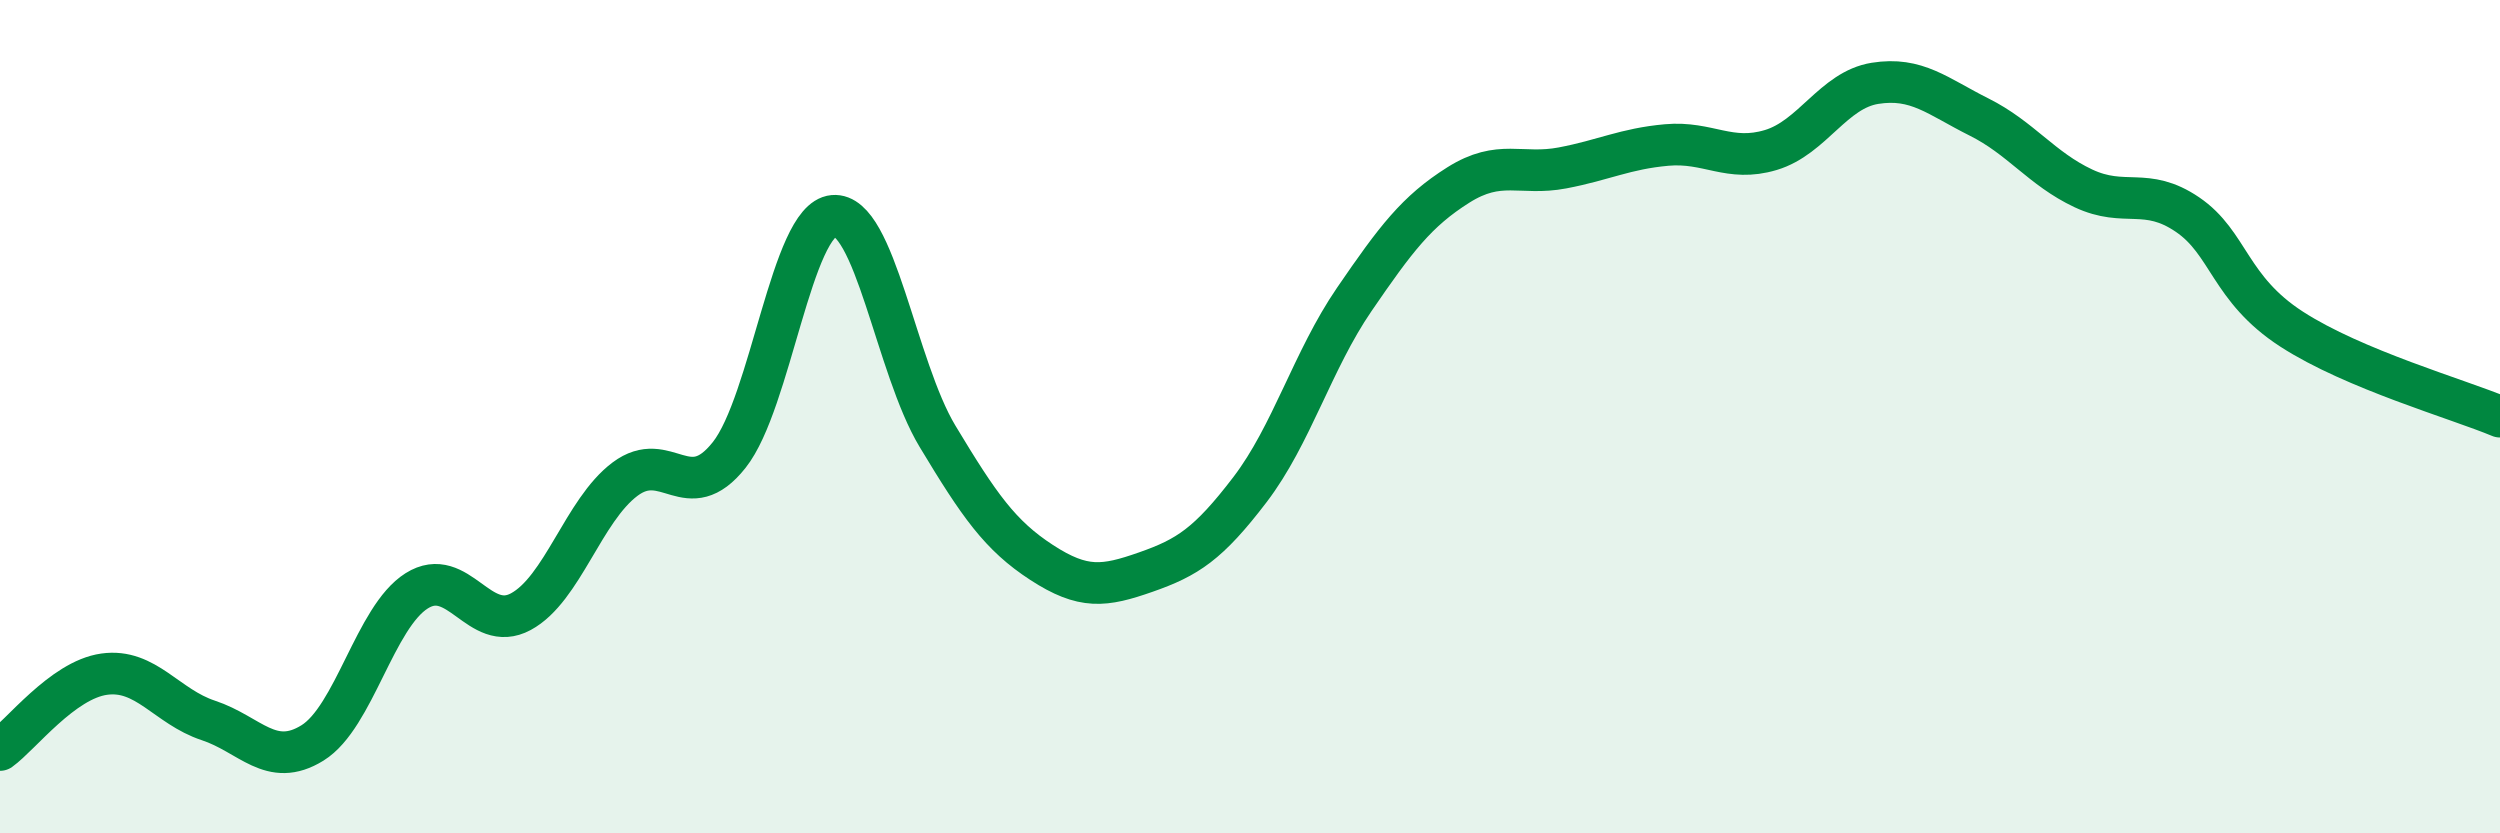
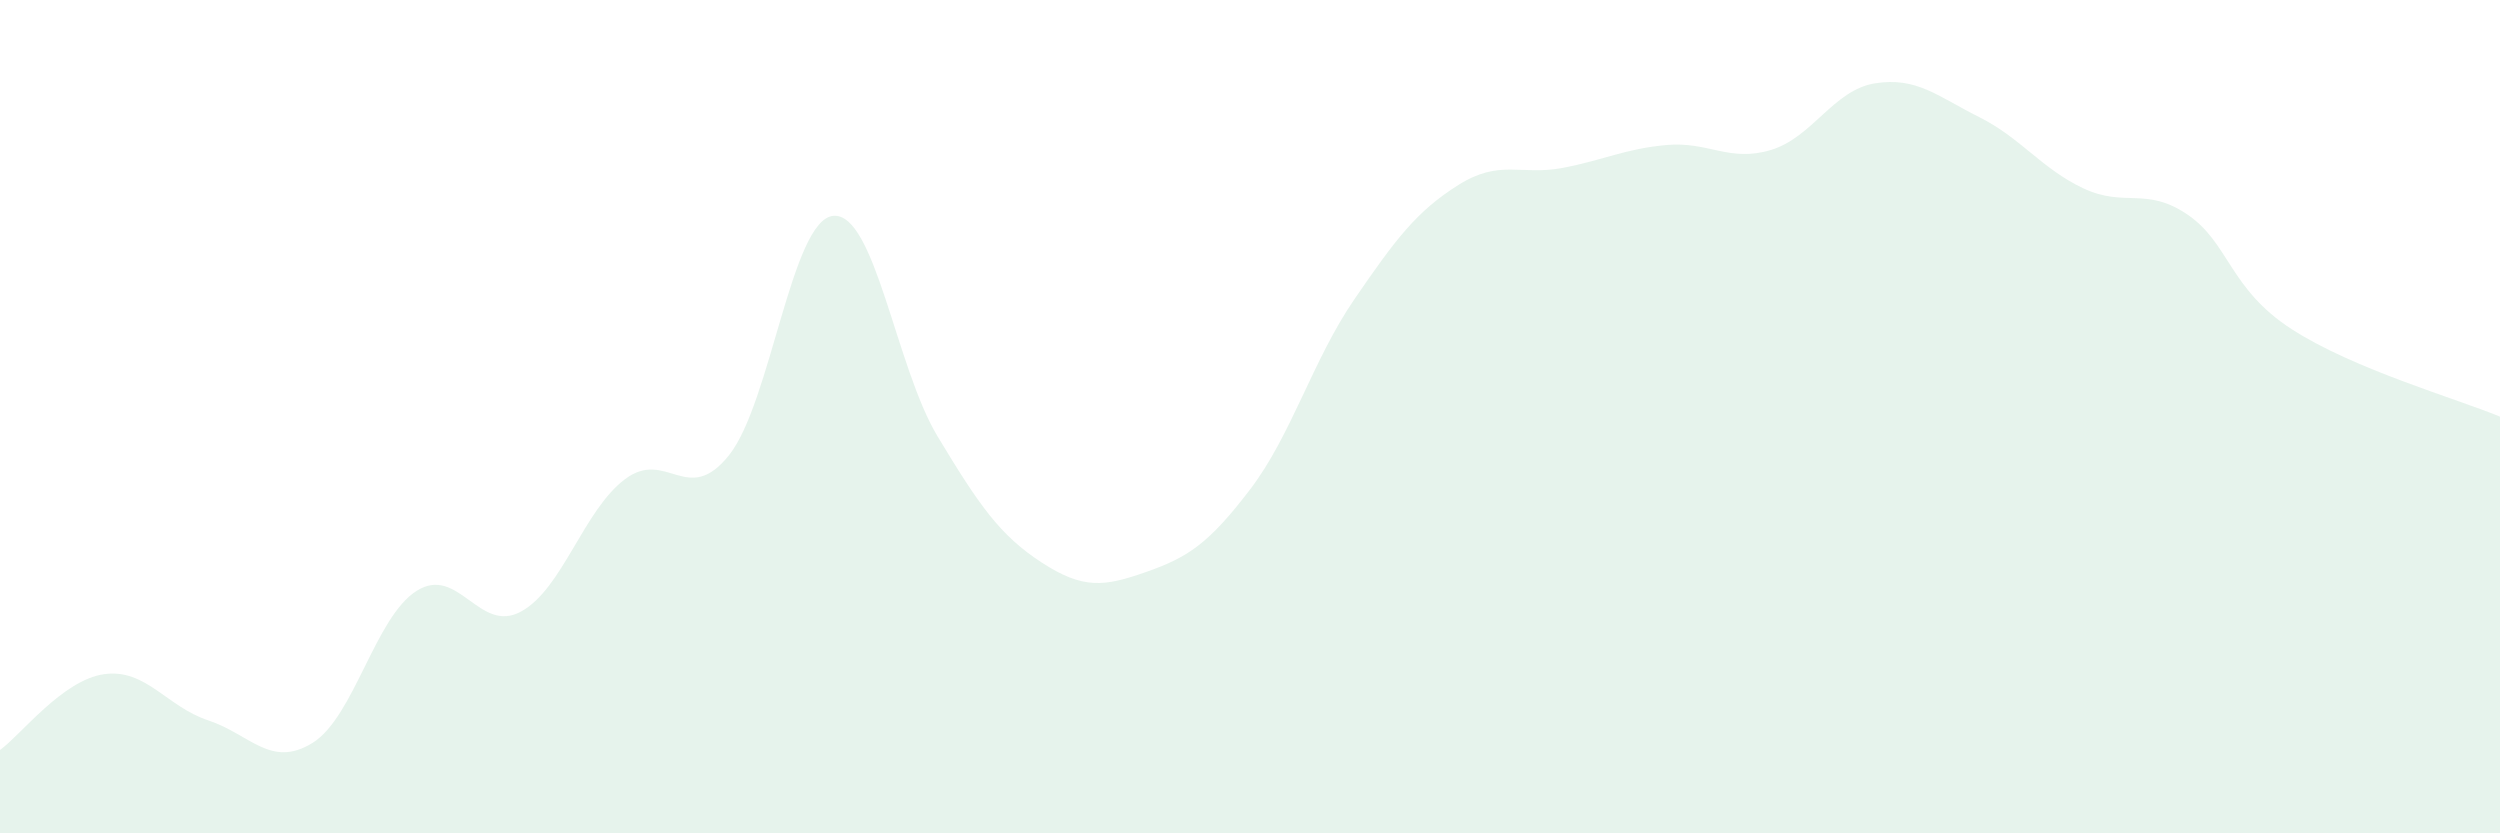
<svg xmlns="http://www.w3.org/2000/svg" width="60" height="20" viewBox="0 0 60 20">
  <path d="M 0,18 C 0.5,17.64 1.5,16.32 2.5,16.18 C 3.5,16.04 4,16.96 5,17.29 C 6,17.62 6.5,18.45 7.5,17.83 C 8.5,17.21 9,14.81 10,14.18 C 11,13.55 11.5,15.22 12.5,14.68 C 13.5,14.14 14,12.25 15,11.5 C 16,10.75 16.5,12.18 17.5,10.92 C 18.5,9.66 19,5.27 20,5.18 C 21,5.09 21.5,8.81 22.5,10.47 C 23.5,12.13 24,12.85 25,13.5 C 26,14.15 26.5,14.08 27.5,13.73 C 28.5,13.38 29,13.06 30,11.75 C 31,10.44 31.5,8.65 32.5,7.19 C 33.5,5.73 34,5.07 35,4.44 C 36,3.81 36.5,4.22 37.5,4.03 C 38.5,3.84 39,3.57 40,3.48 C 41,3.39 41.5,3.9 42.5,3.6 C 43.5,3.3 44,2.16 45,2 C 46,1.84 46.5,2.31 47.5,2.81 C 48.5,3.31 49,4.05 50,4.52 C 51,4.99 51.5,4.47 52.5,5.15 C 53.5,5.83 53.5,6.93 55,7.9 C 56.5,8.87 59,9.58 60,10L60 20L0 20Z" fill="#008740" opacity="0.1" stroke-linecap="round" stroke-linejoin="round" />
-   <path d="M 0,18 C 0.5,17.64 1.5,16.32 2.5,16.18 C 3.5,16.04 4,16.96 5,17.29 C 6,17.62 6.5,18.45 7.5,17.83 C 8.5,17.21 9,14.81 10,14.18 C 11,13.55 11.5,15.22 12.5,14.68 C 13.5,14.14 14,12.25 15,11.5 C 16,10.75 16.5,12.18 17.5,10.92 C 18.5,9.66 19,5.27 20,5.18 C 21,5.09 21.5,8.81 22.5,10.47 C 23.5,12.13 24,12.85 25,13.5 C 26,14.15 26.5,14.08 27.5,13.73 C 28.5,13.38 29,13.06 30,11.75 C 31,10.44 31.5,8.65 32.5,7.19 C 33.5,5.73 34,5.07 35,4.44 C 36,3.81 36.5,4.22 37.5,4.03 C 38.5,3.84 39,3.57 40,3.48 C 41,3.39 41.5,3.9 42.5,3.6 C 43.5,3.3 44,2.16 45,2 C 46,1.84 46.5,2.31 47.5,2.81 C 48.5,3.31 49,4.05 50,4.52 C 51,4.99 51.5,4.47 52.5,5.15 C 53.5,5.83 53.5,6.93 55,7.9 C 56.5,8.87 59,9.58 60,10" stroke="#008740" stroke-width="1" fill="none" stroke-linecap="round" stroke-linejoin="round" />
</svg>